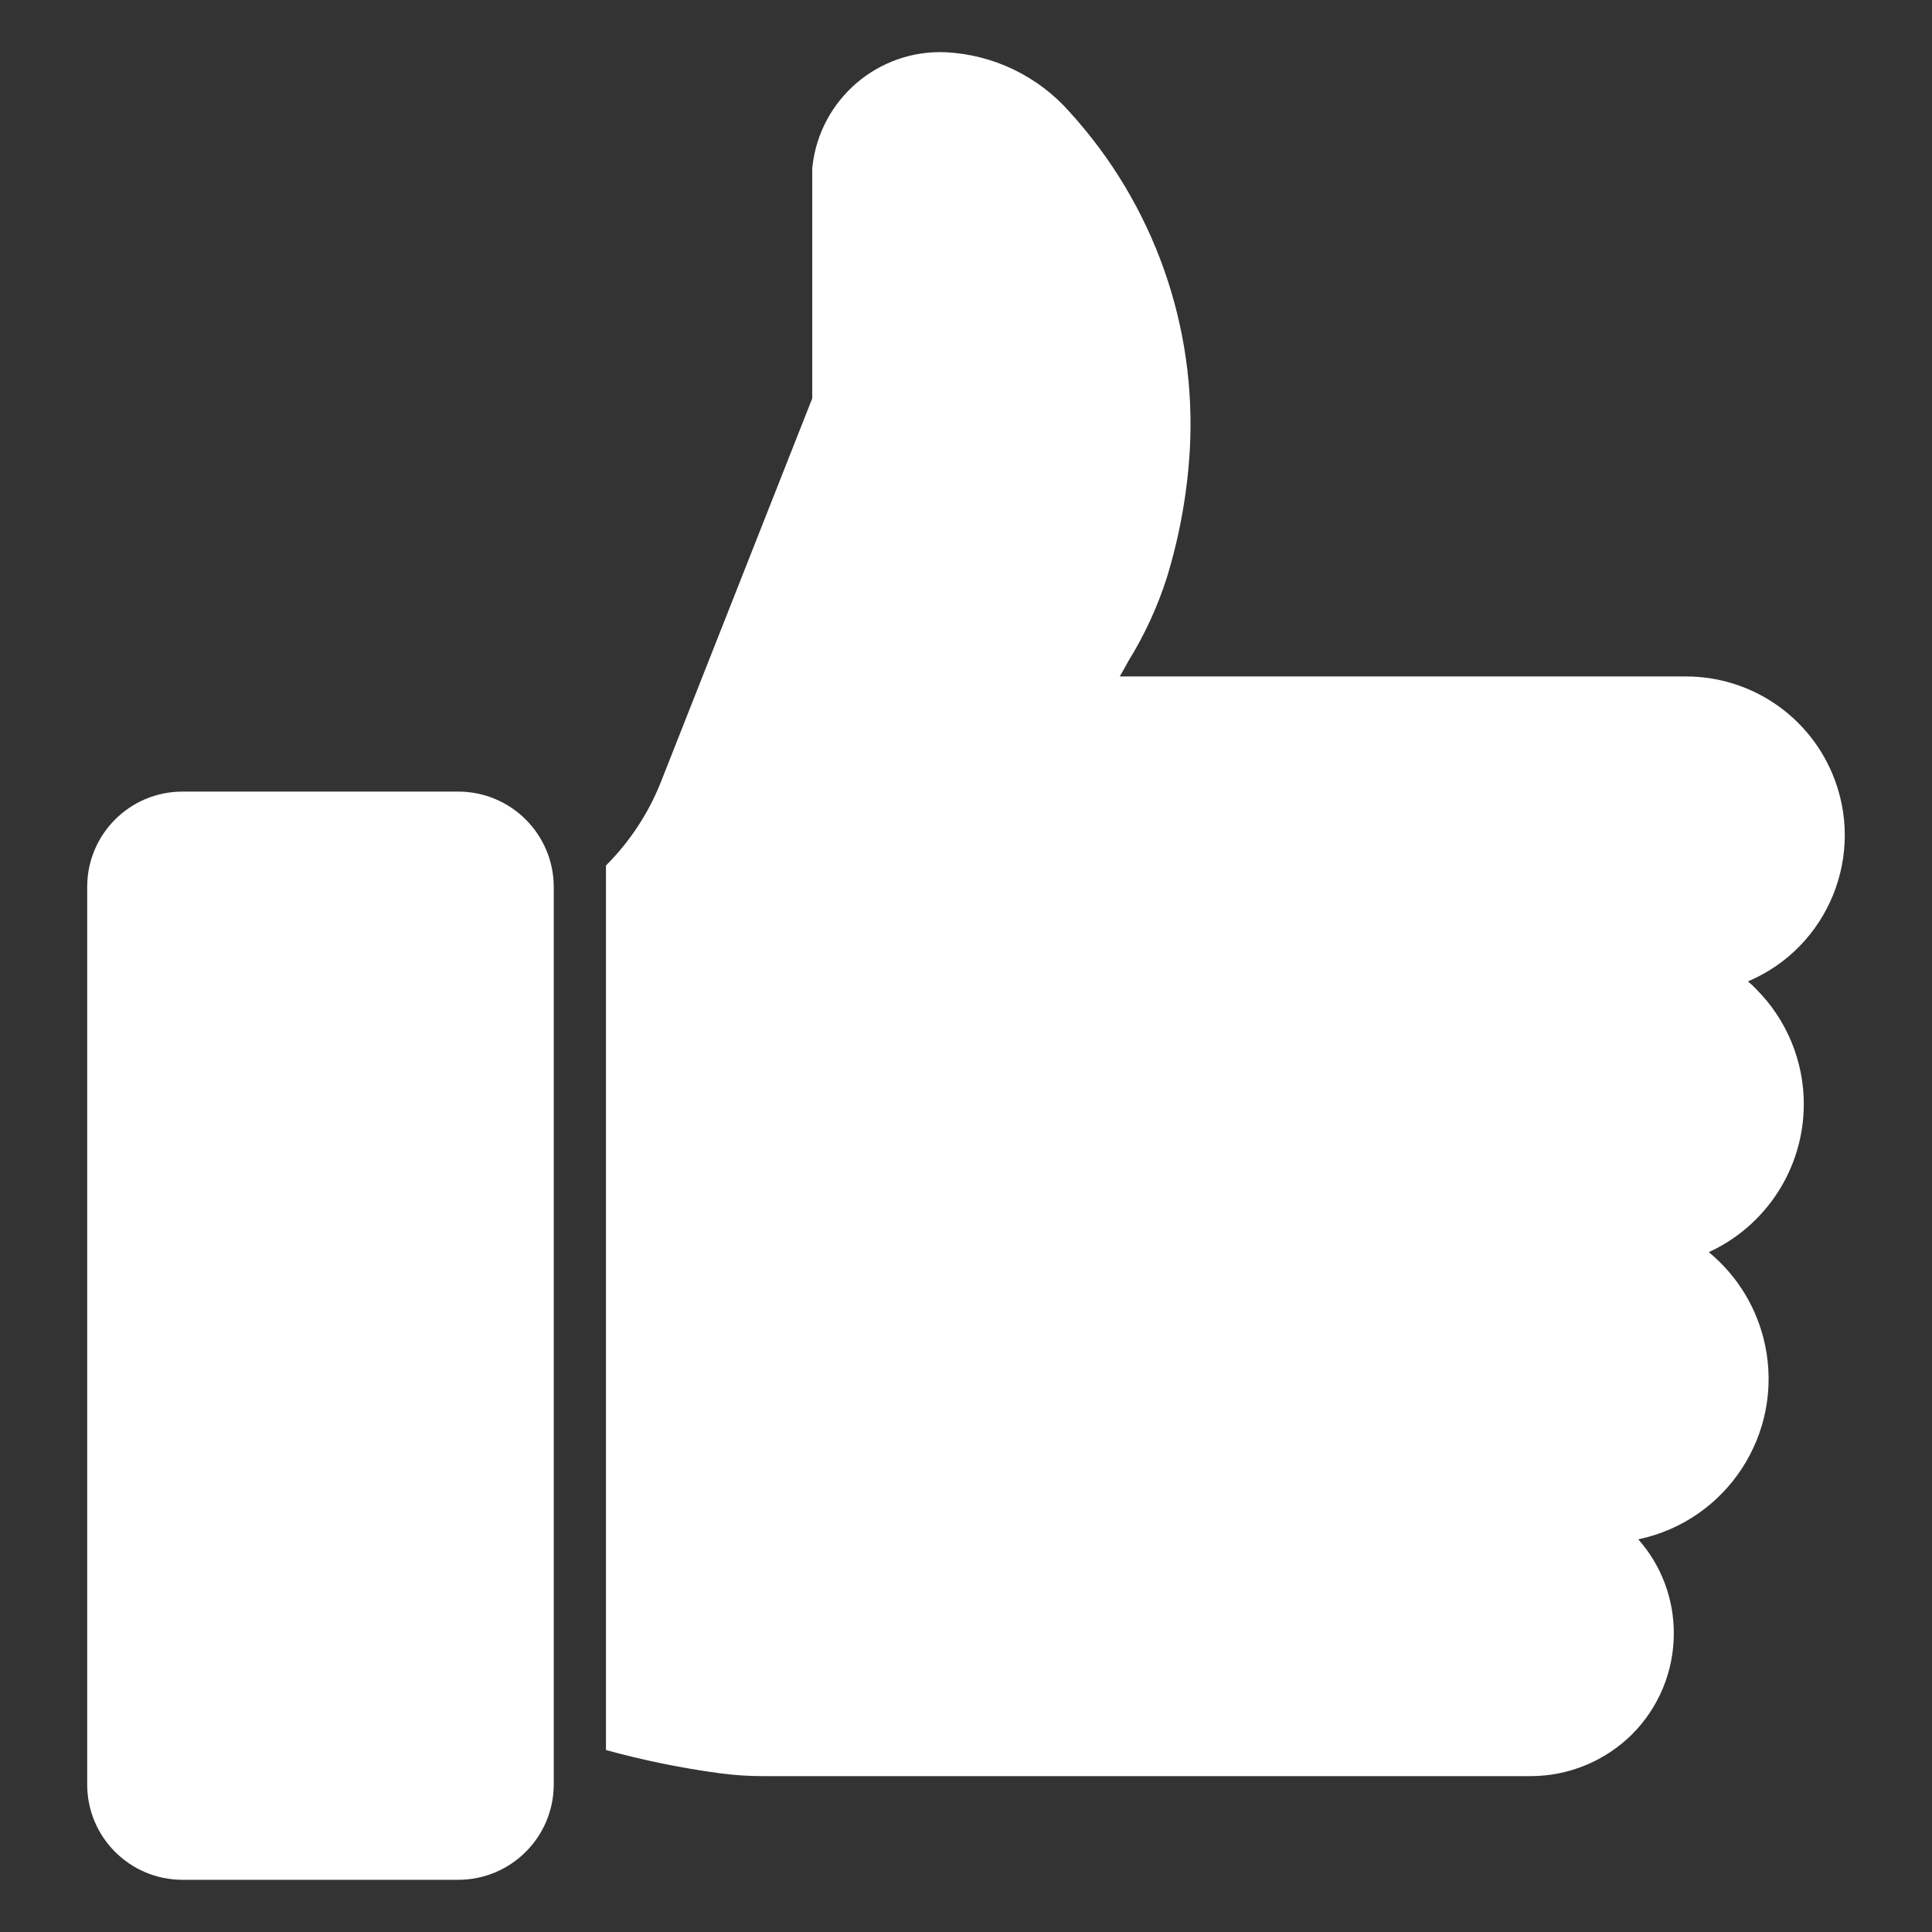
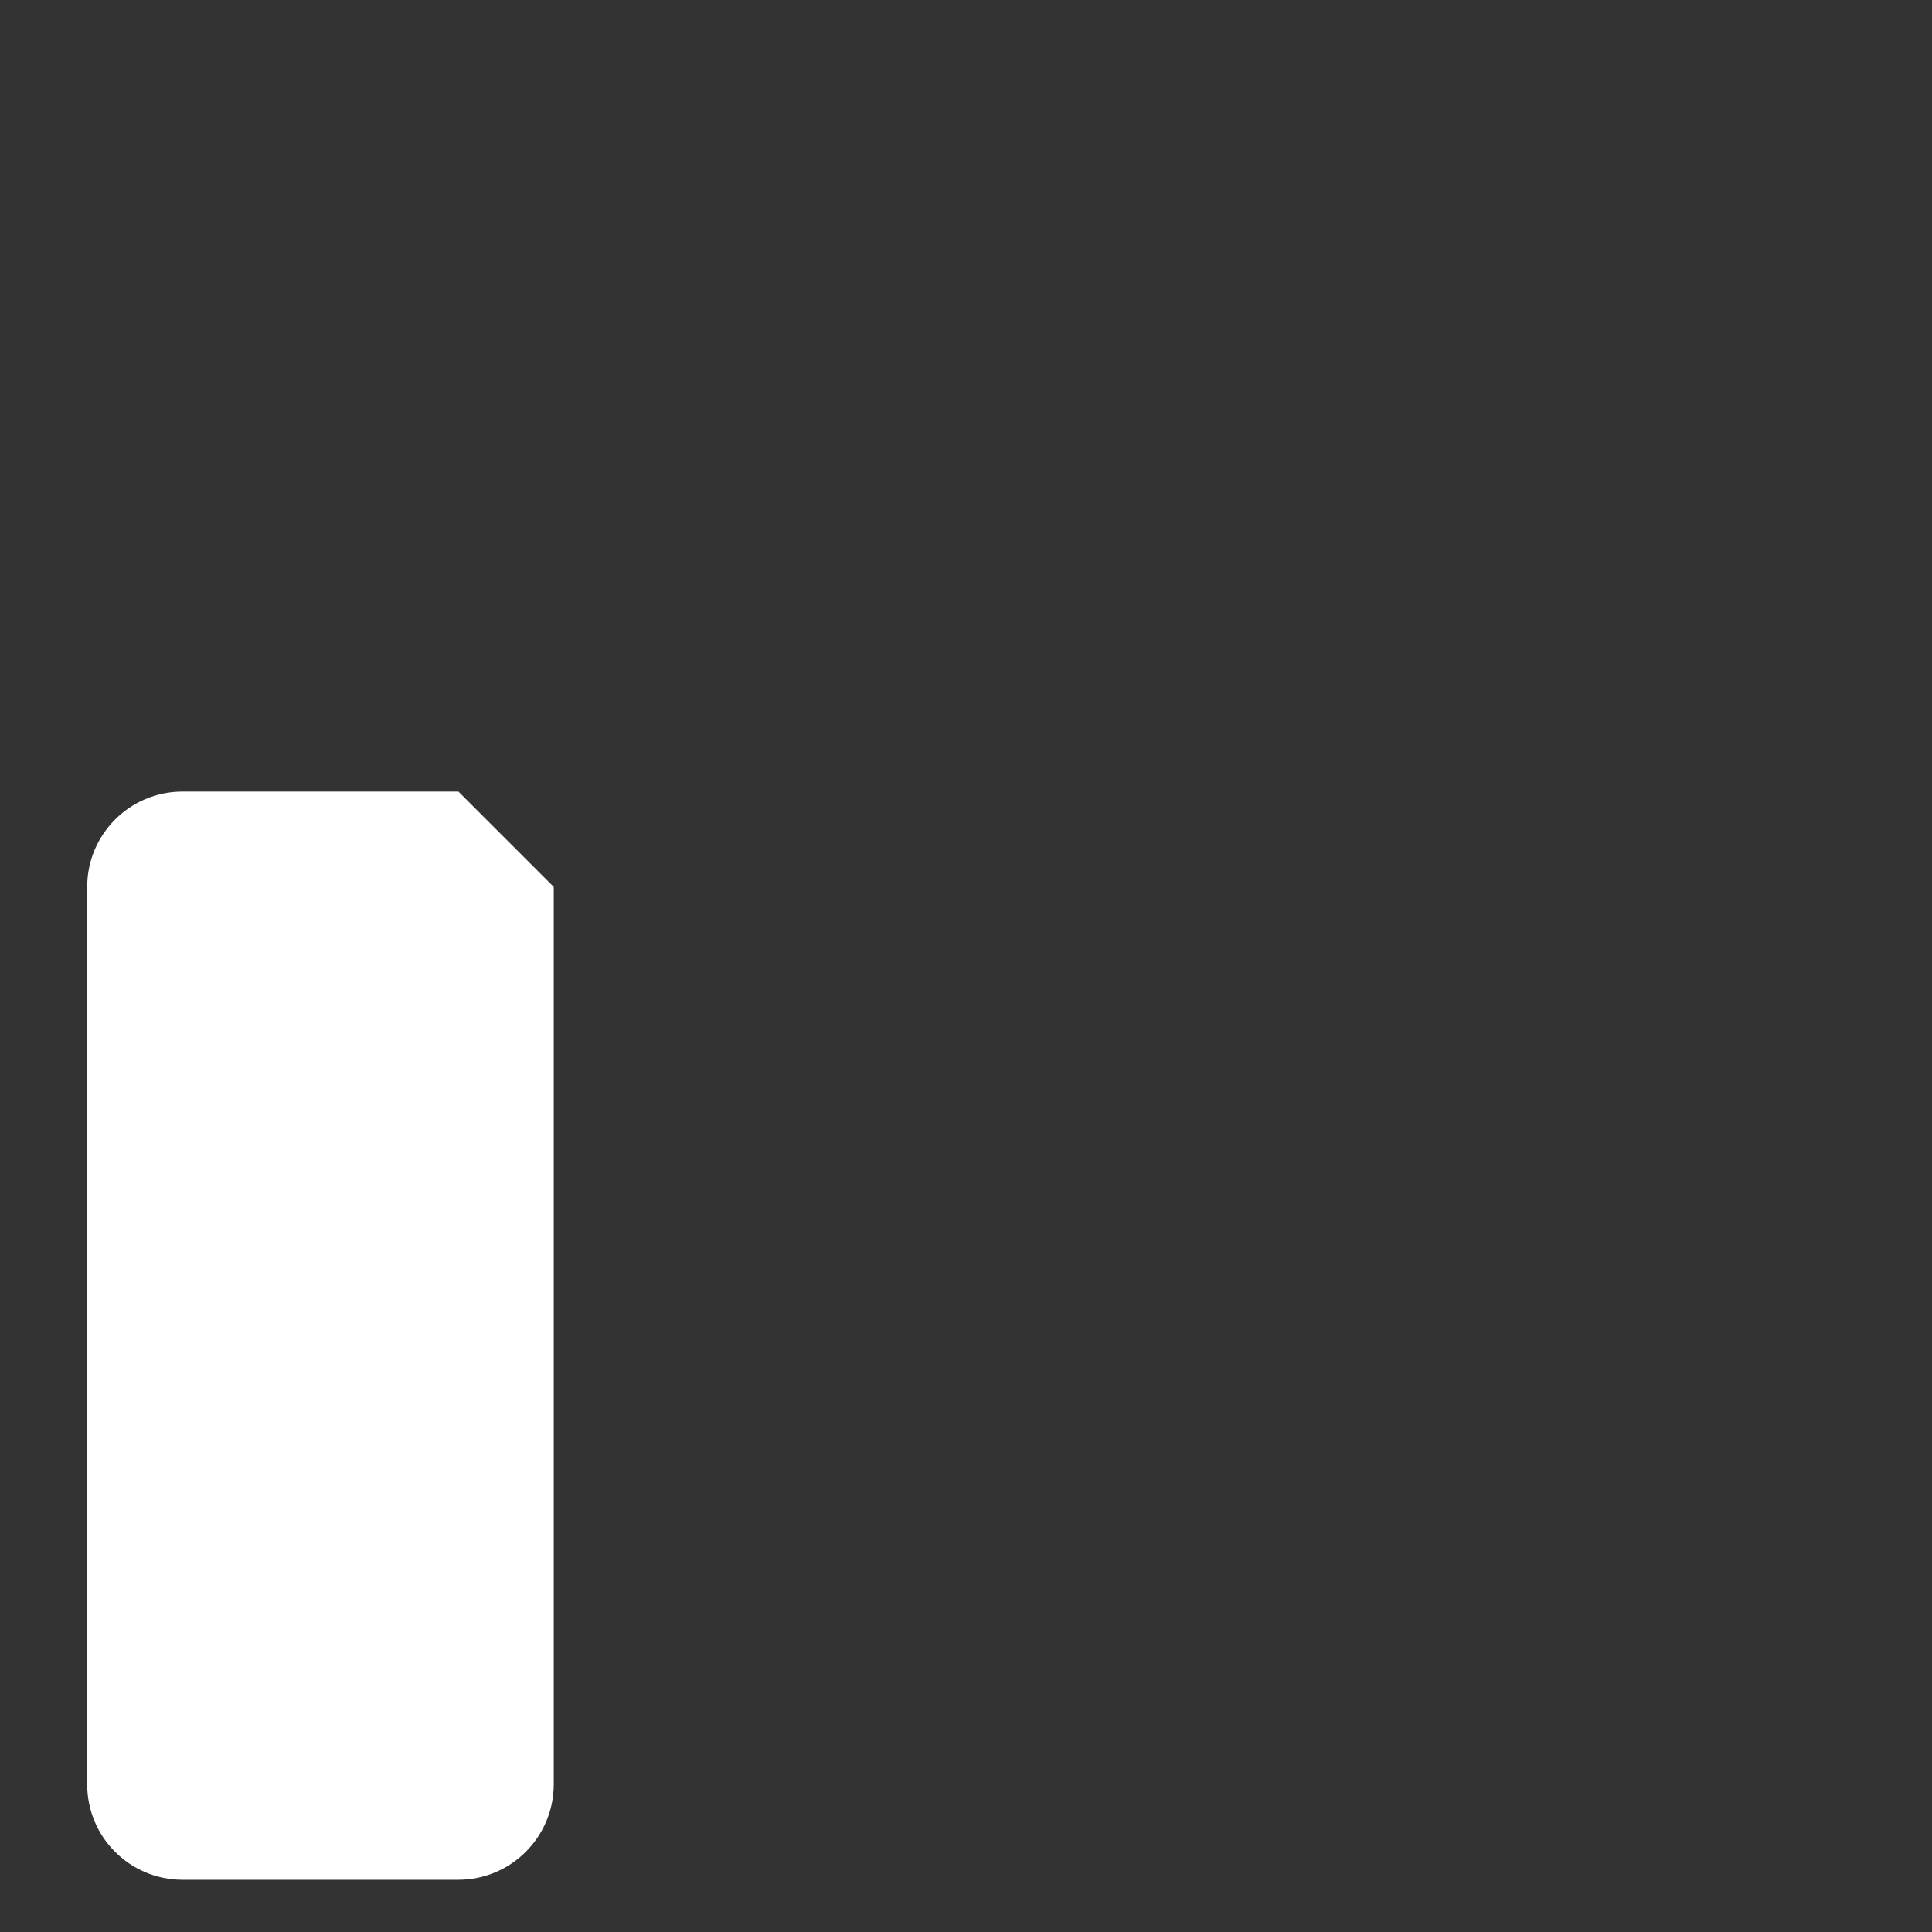
<svg xmlns="http://www.w3.org/2000/svg" version="1.1" id="Icons" x="0px" y="0px" width="512px" height="512px" viewBox="0 0 512 512" xml:space="preserve">
  <rect x="0" y="0" width="512" height="512" fill="#333333" stroke="none" />
-   <path fill="#FFFFFF" d="M121.496,209.782H48.294c-13.922,0.034-25.188,11.332-25.185,25.254v237.873  c-0.004,13.922,11.263,25.22,25.185,25.254h73.202c13.935-0.03,25.224-11.319,25.254-25.254V235.036  C146.72,221.101,135.431,209.812,121.496,209.782L121.496,209.782z" />
-   <path fill="#FFFFFF" d="M478.028,292.602c-0.002-11.415-4.53-22.363-12.593-30.443c-0.687-0.745-1.426-1.439-2.214-2.076  c21.395-9.066,31.39-33.76,22.322-55.155c-6.578-15.525-21.79-25.623-38.651-25.658H296.752c0.83-1.453,1.592-2.768,2.284-4.082  c4.32-6.975,7.76-14.458,10.239-22.279c3.31-10.841,5.33-22.035,6.02-33.349c1.937-33.024-9.54-65.431-31.826-89.877  c-8.398-9.539-20.31-15.257-33.004-15.844c-17.802-0.684-33.124,12.467-35.148,30.167c-0.058,0.319-0.081,0.644-0.069,0.969v60.609  l-40.13,101.708c-3.286,8.271-8.231,15.783-14.53,22.071v234.413c9.906,2.728,19.984,4.785,30.167,6.157  c3.785,0.507,7.598,0.761,11.417,0.762h203.485c10.057-0.014,19.703-3.991,26.846-11.07c7.1-7.102,11.082-16.735,11.07-26.776  c0.023-9.176-3.325-18.041-9.41-24.908c23.495-4.939,38.538-27.989,33.599-51.484c-2.031-9.664-7.292-18.349-14.917-24.623  C468.178,324.793,478.013,309.474,478.028,292.602z" />
+   <path fill="#FFFFFF" d="M121.496,209.782H48.294c-13.922,0.034-25.188,11.332-25.185,25.254v237.873  c-0.004,13.922,11.263,25.22,25.185,25.254h73.202c13.935-0.03,25.224-11.319,25.254-25.254V235.036  L121.496,209.782z" />
</svg>